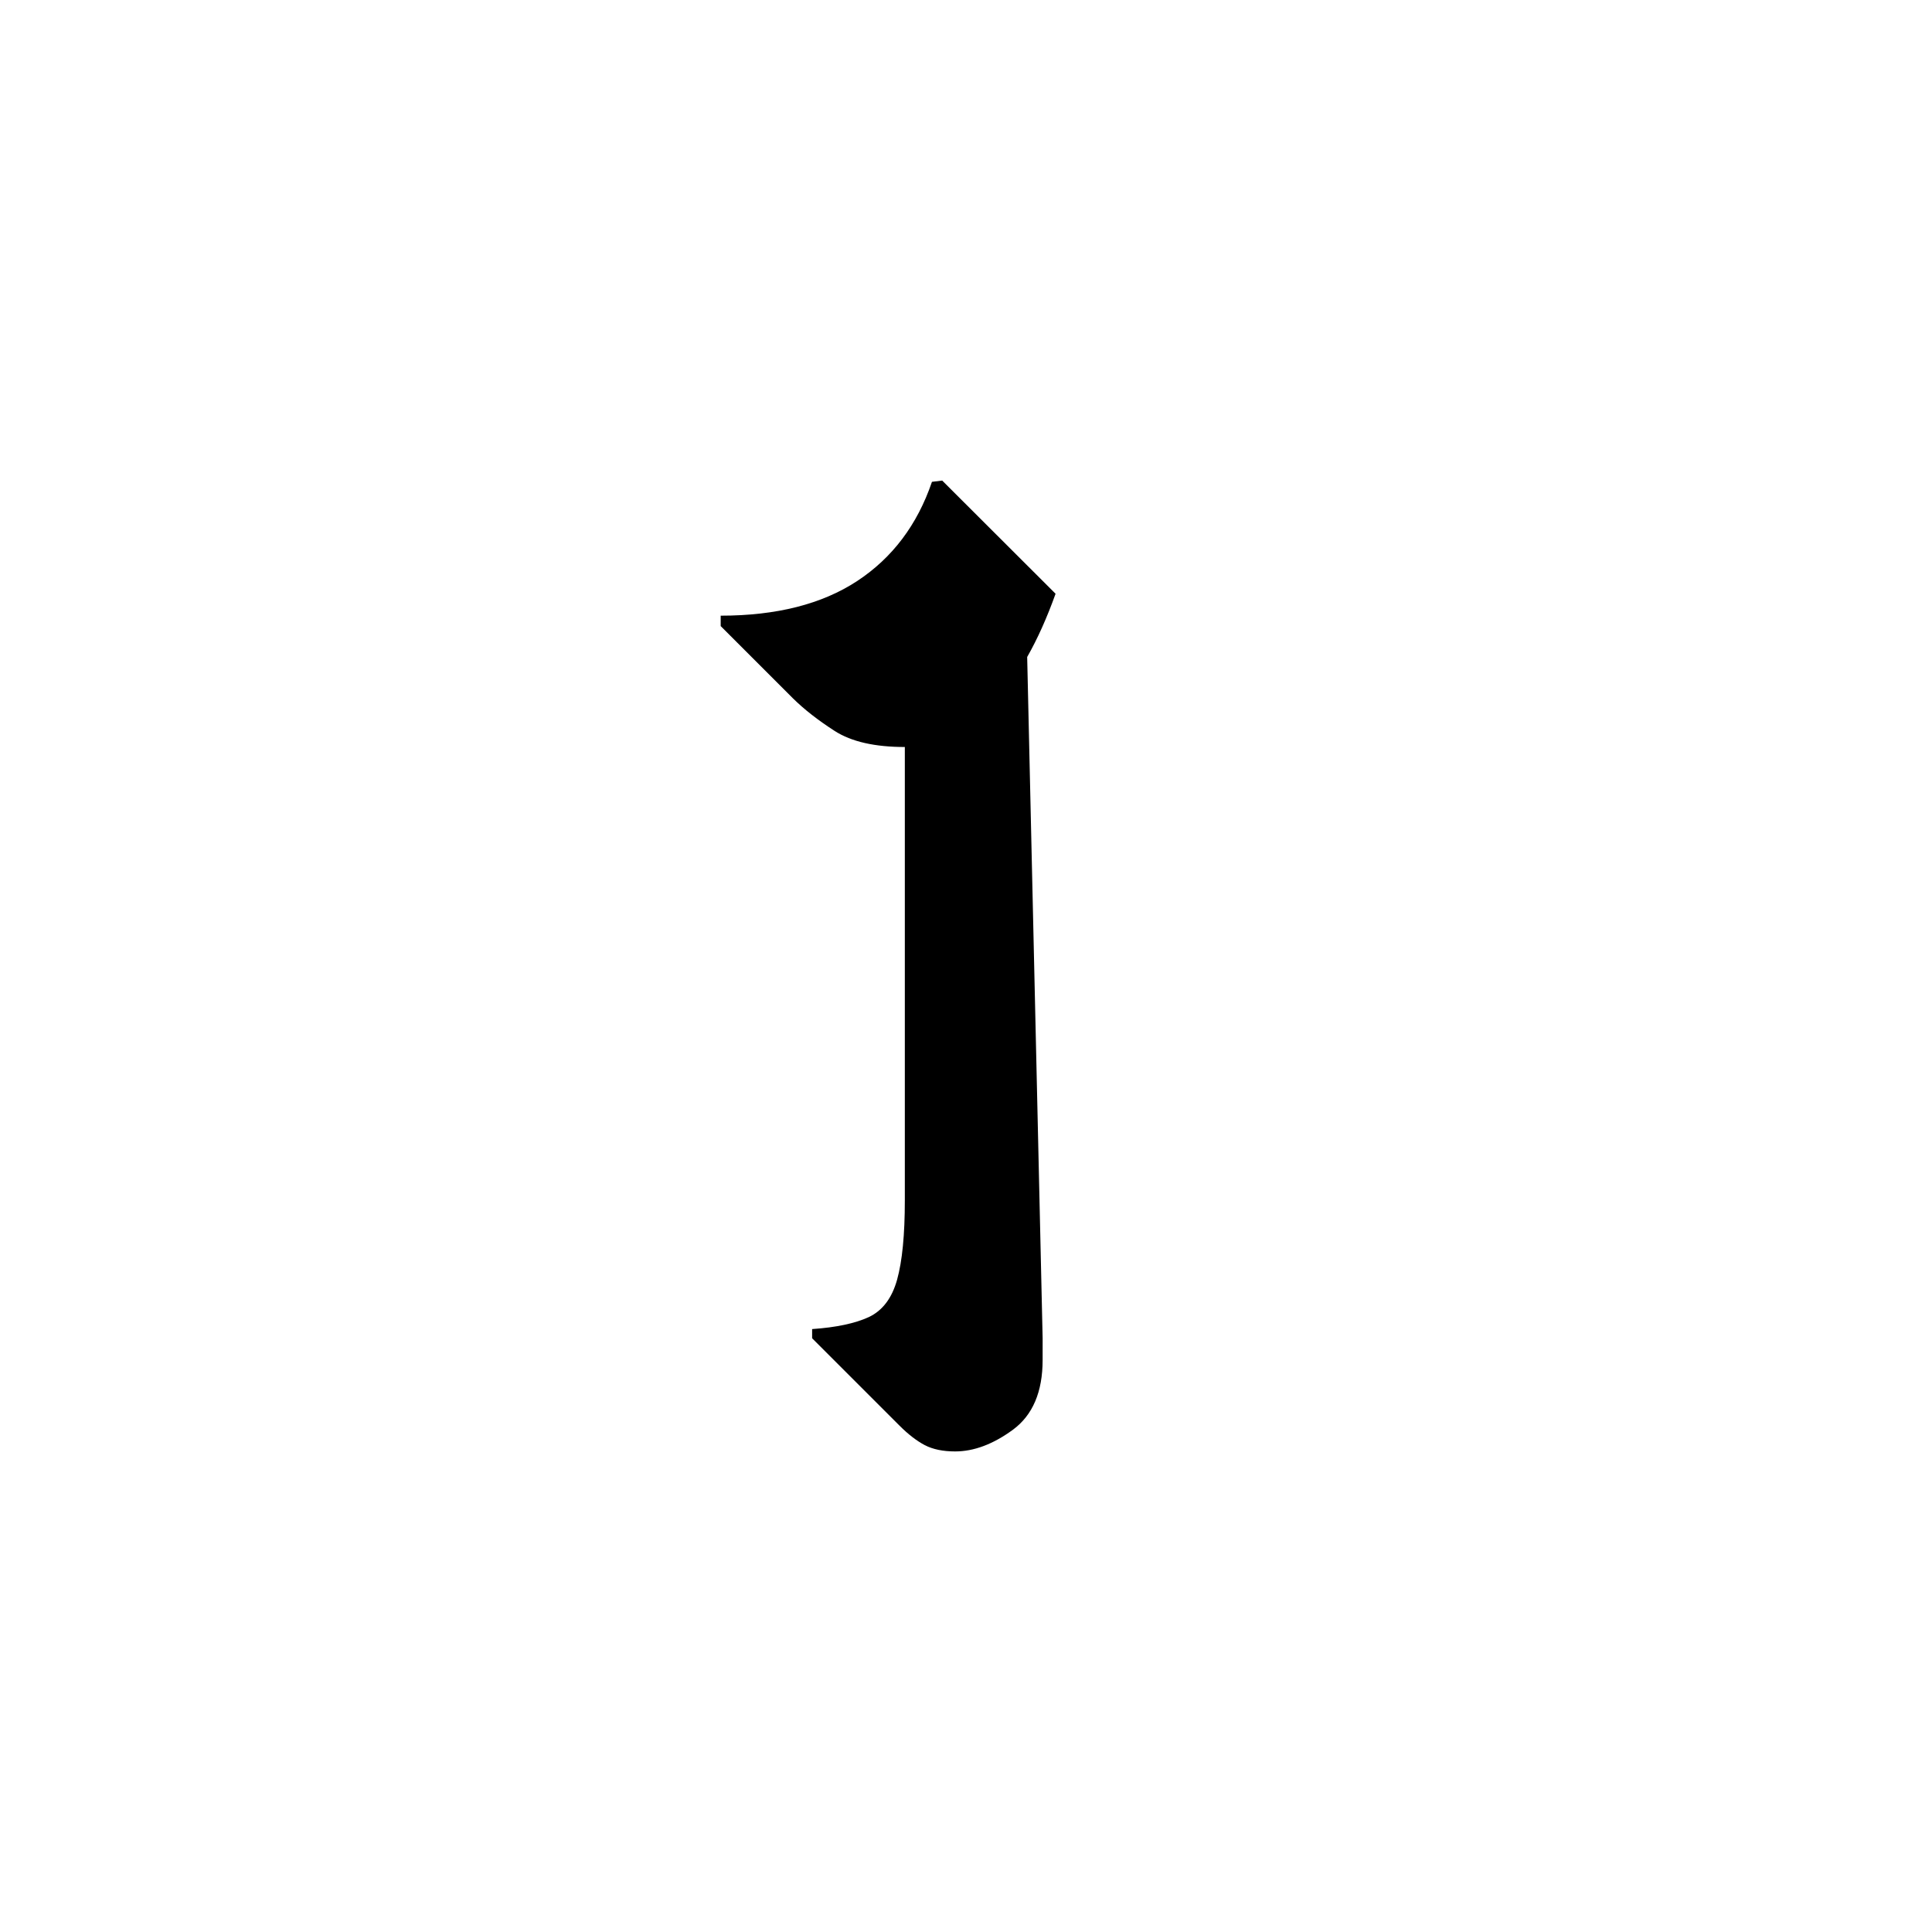
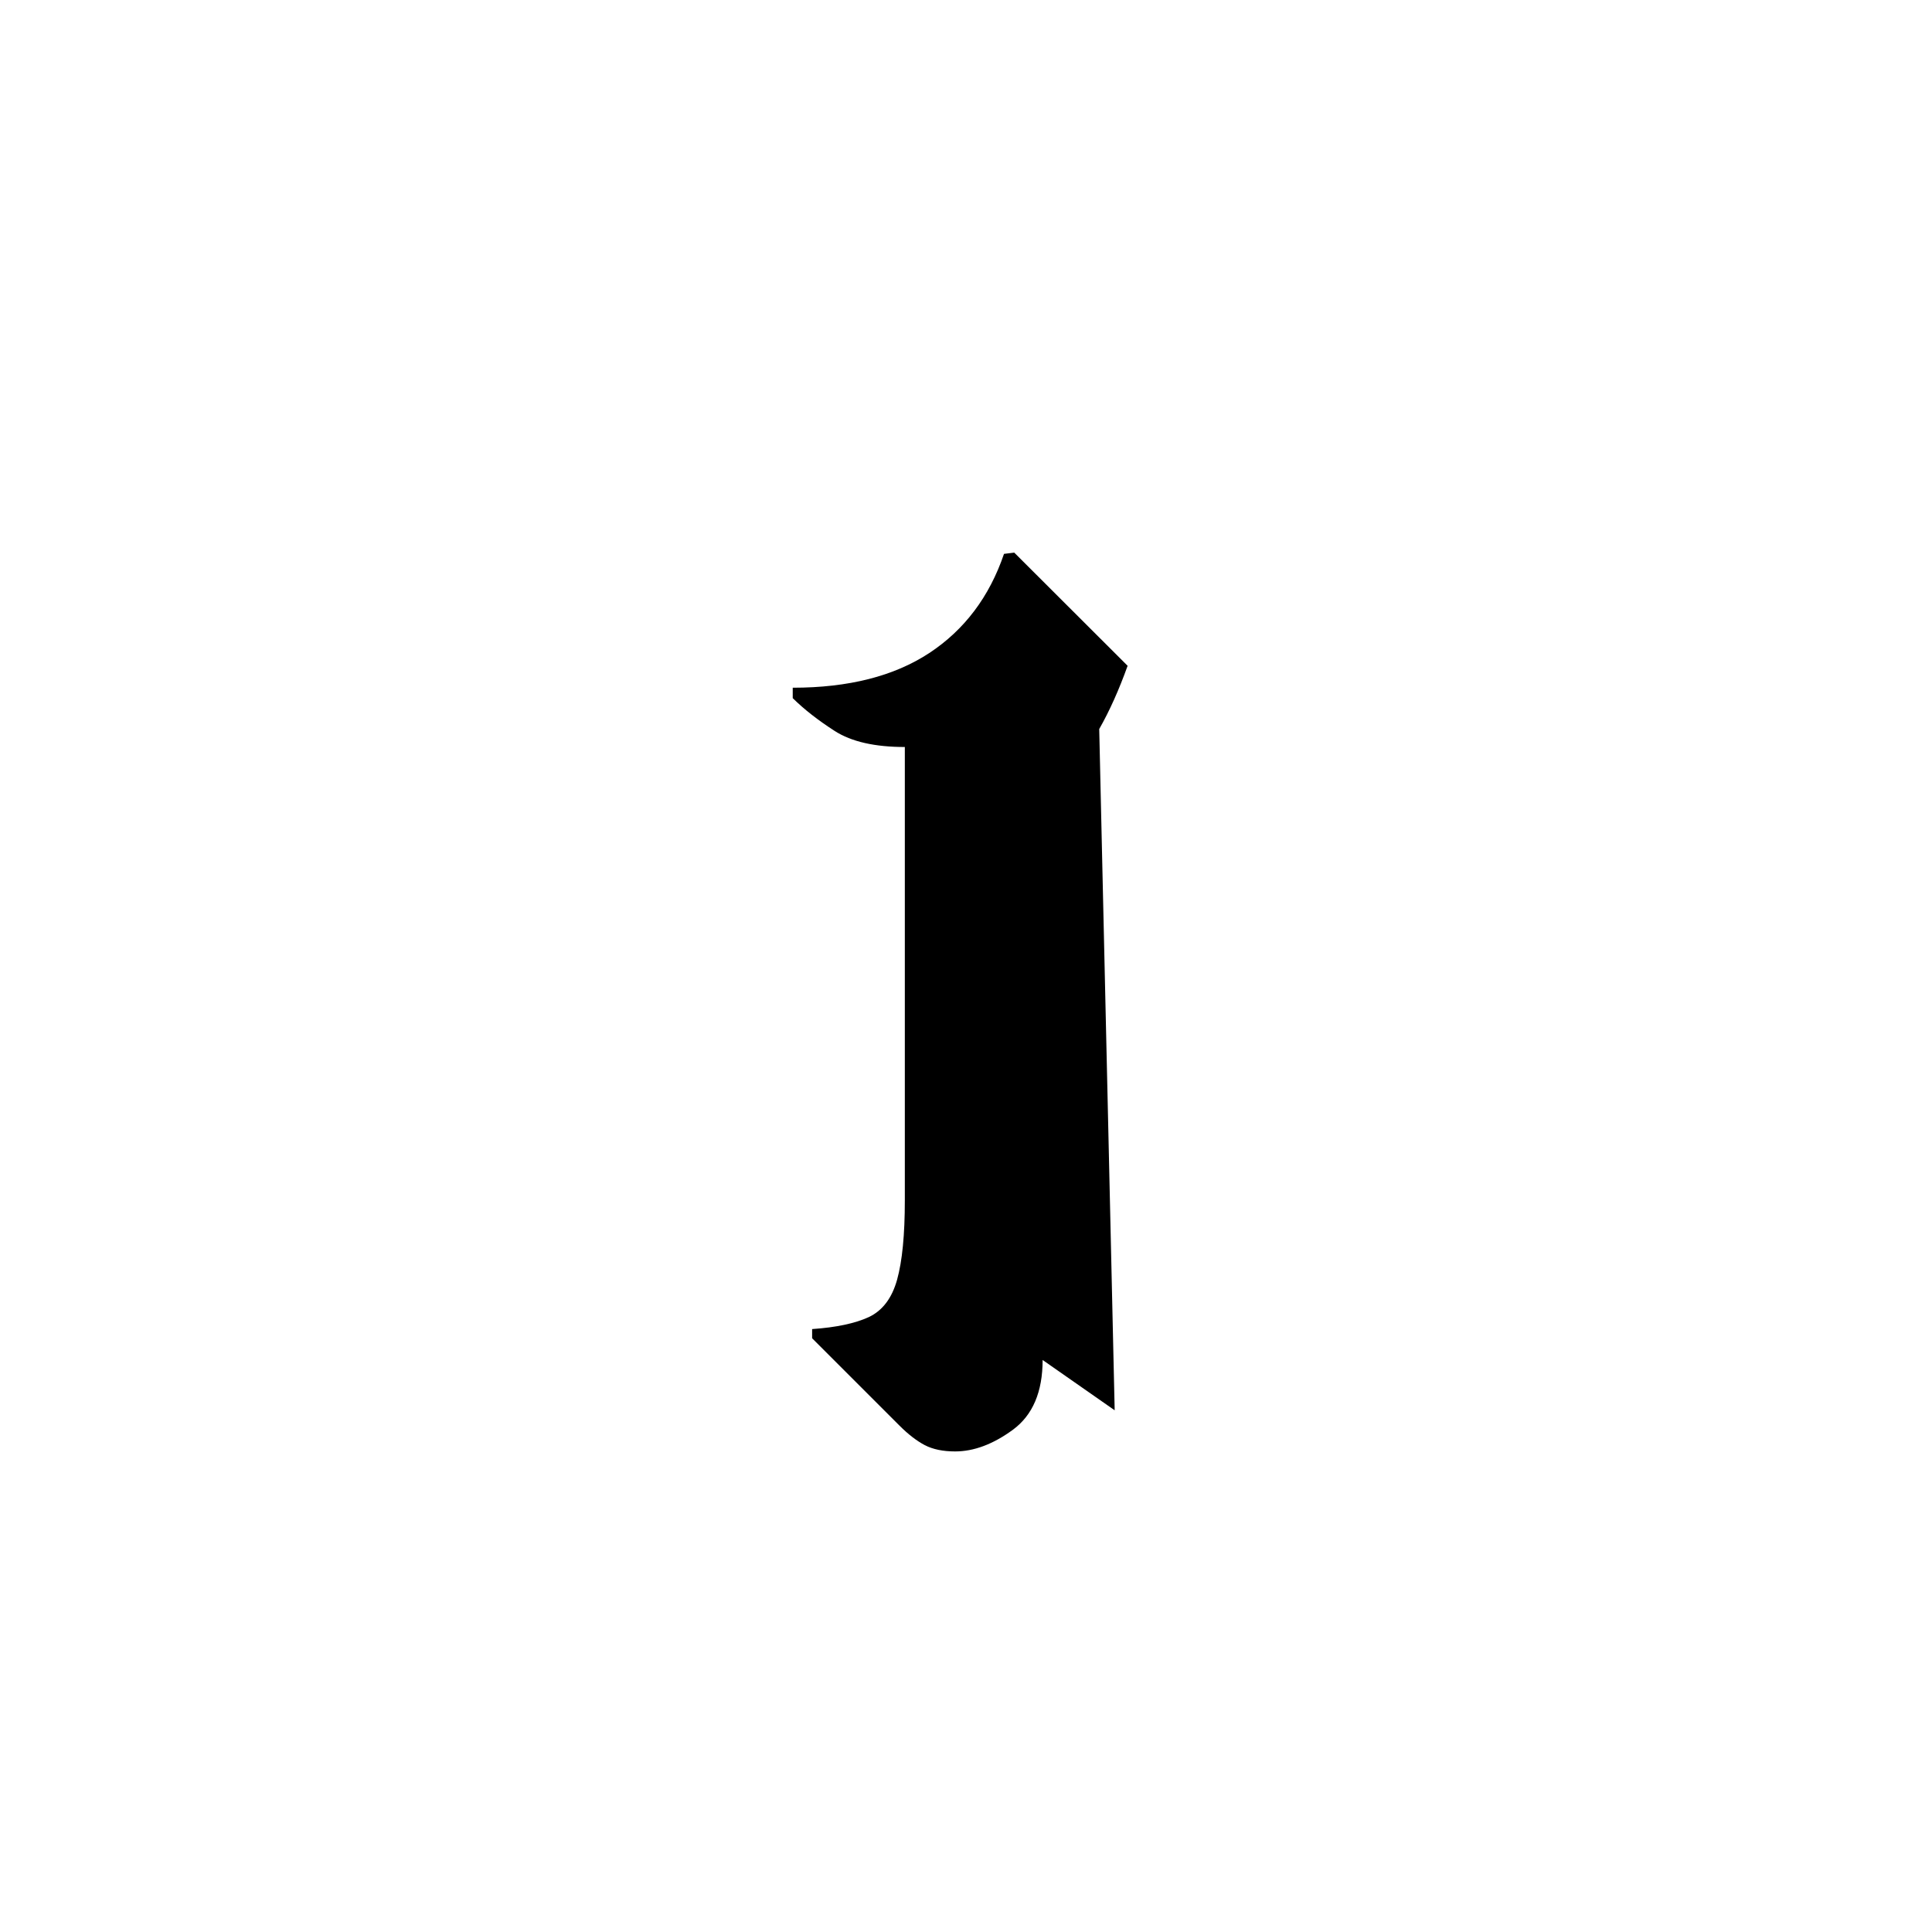
<svg xmlns="http://www.w3.org/2000/svg" xmlns:ns1="http://www.inkscape.org/namespaces/inkscape" xmlns:ns2="http://sodipodi.sourceforge.net/DTD/sodipodi-0.dtd" width="600" height="600" viewBox="0 0 158.75 158.75" version="1.1" id="svg8" ns1:version="1.0.2-2 (e86c870879, 2021-01-15)" ns2:docname="Old Uyghur letter Aleph (isolated form).svg">
  <defs id="defs2" />
  <ns2:namedview id="base" pagecolor="#ffffff" bordercolor="#666666" borderopacity="1.0" ns1:pageopacity="0.0" ns1:pageshadow="2" ns1:zoom="0.7" ns1:cx="308.12922" ns1:cy="326.39364" ns1:document-units="px" ns1:current-layer="layer1" showgrid="false" units="px" showguides="true" ns1:guide-bbox="true" ns1:snap-center="true" ns1:snap-object-midpoints="false" ns1:window-width="1366" ns1:window-height="705" ns1:window-x="-8" ns1:window-y="-8" ns1:window-maximized="1" ns1:document-rotation="0" />
  <g ns1:label="Layer 1" ns1:groupmode="layer" id="layer1" transform="translate(0,-185.875)">
-     <path d="m 85.671,297.623 c 0,2.621 -0.812,4.528 -2.436,5.728 -1.624,1.191 -3.208,1.786 -4.753,1.786 -0.993,0 -1.823,-0.169 -2.495,-0.517 -0.668,-0.354 -1.359,-0.885 -2.067,-1.594 l -7.189,-7.189 v -0.753 c 1.978,-0.137 3.535,-0.466 4.665,-0.989 1.121,-0.532 1.896,-1.554 2.318,-3.071 0.424,-1.524 0.635,-3.694 0.635,-6.51 v -37.259 c -2.47,0 -4.388,-0.436 -5.757,-1.314 -1.377,-0.885 -2.528,-1.787 -3.454,-2.701 l -5.92,-5.92 v -0.856 c 4.587,0 8.325,-0.949 11.219,-2.849 2.893,-1.907 4.941,-4.624 6.141,-8.149 l 0.842,-0.103 9.315,9.3 c -0.709,1.977 -1.487,3.712 -2.333,5.196 l 1.27,55.978 z" style="fill:#000000;fill-opacity:1;fill-rule:nonzero;stroke:none;stroke-width:0.353" id="path2816" />
+     <path d="m 85.671,297.623 c 0,2.621 -0.812,4.528 -2.436,5.728 -1.624,1.191 -3.208,1.786 -4.753,1.786 -0.993,0 -1.823,-0.169 -2.495,-0.517 -0.668,-0.354 -1.359,-0.885 -2.067,-1.594 l -7.189,-7.189 v -0.753 c 1.978,-0.137 3.535,-0.466 4.665,-0.989 1.121,-0.532 1.896,-1.554 2.318,-3.071 0.424,-1.524 0.635,-3.694 0.635,-6.51 v -37.259 c -2.47,0 -4.388,-0.436 -5.757,-1.314 -1.377,-0.885 -2.528,-1.787 -3.454,-2.701 v -0.856 c 4.587,0 8.325,-0.949 11.219,-2.849 2.893,-1.907 4.941,-4.624 6.141,-8.149 l 0.842,-0.103 9.315,9.3 c -0.709,1.977 -1.487,3.712 -2.333,5.196 l 1.27,55.978 z" style="fill:#000000;fill-opacity:1;fill-rule:nonzero;stroke:none;stroke-width:0.353" id="path2816" />
  </g>
</svg>